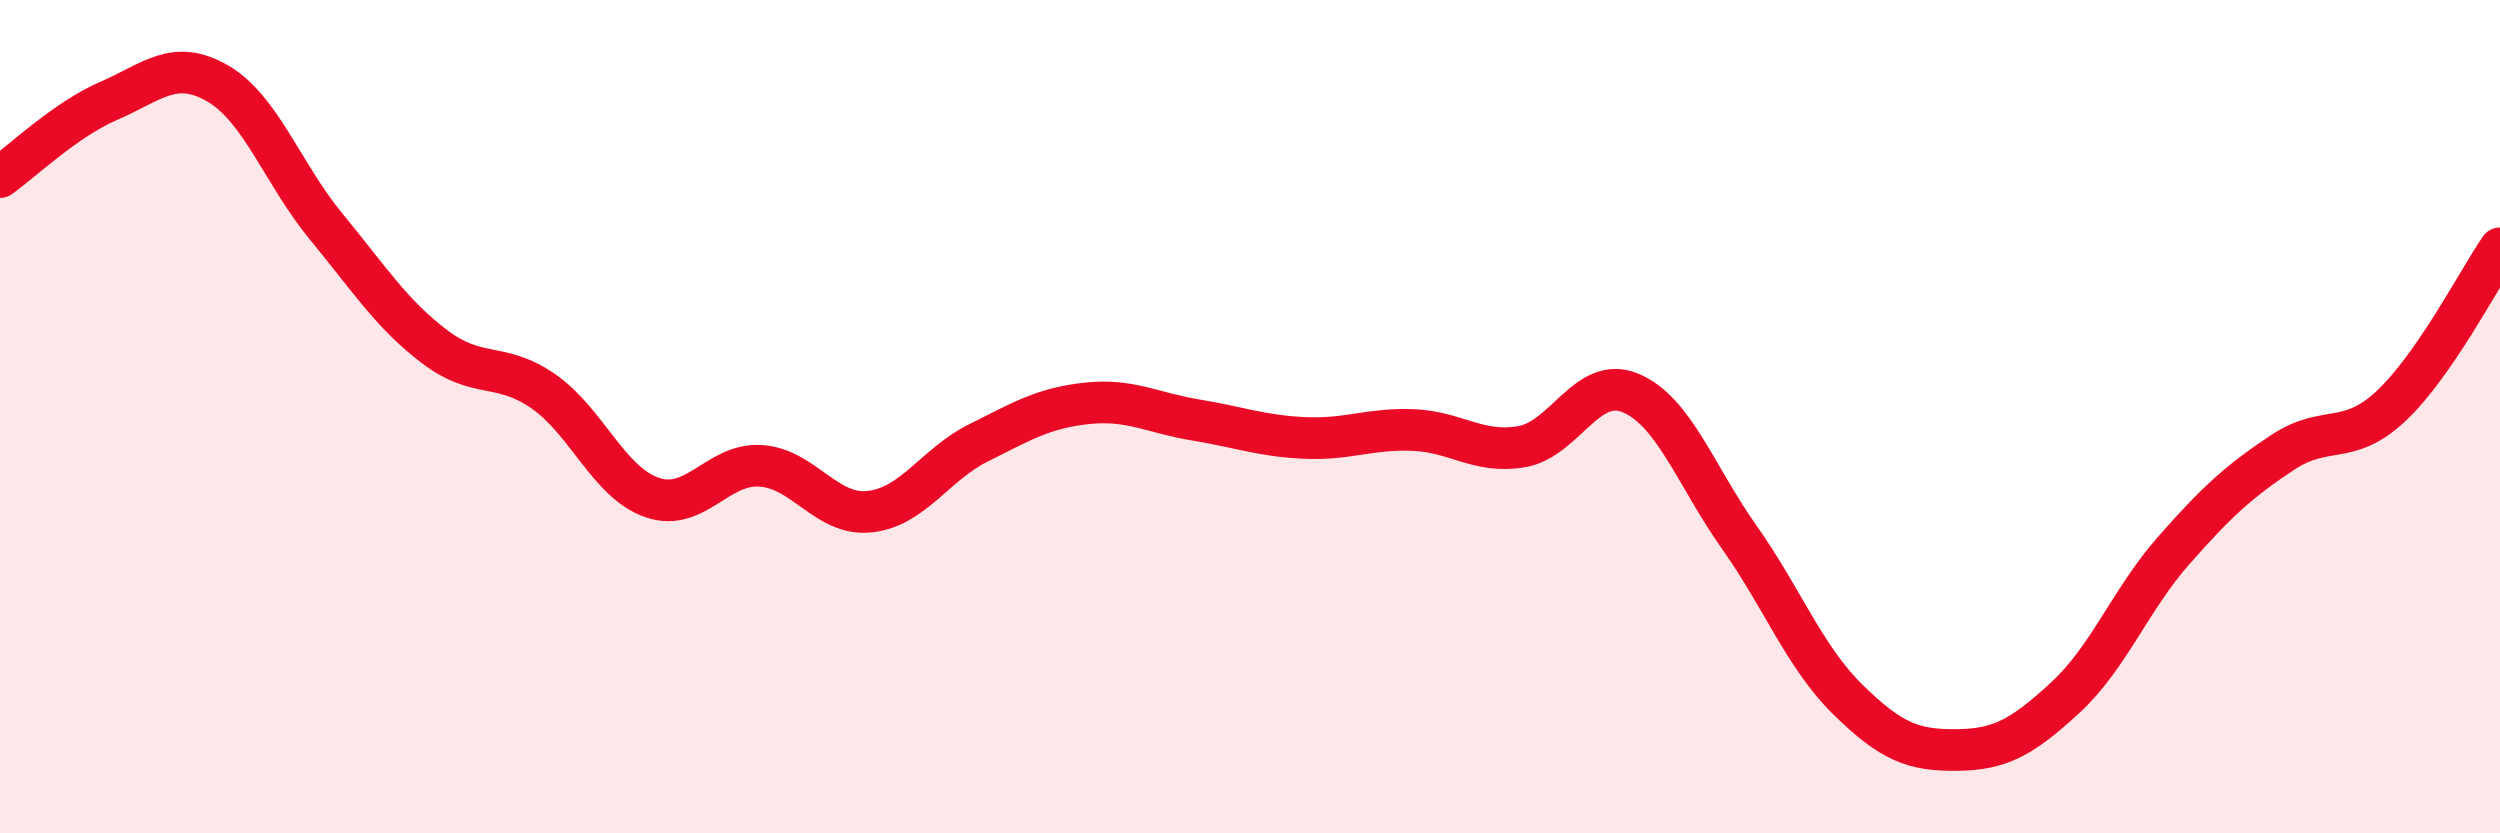
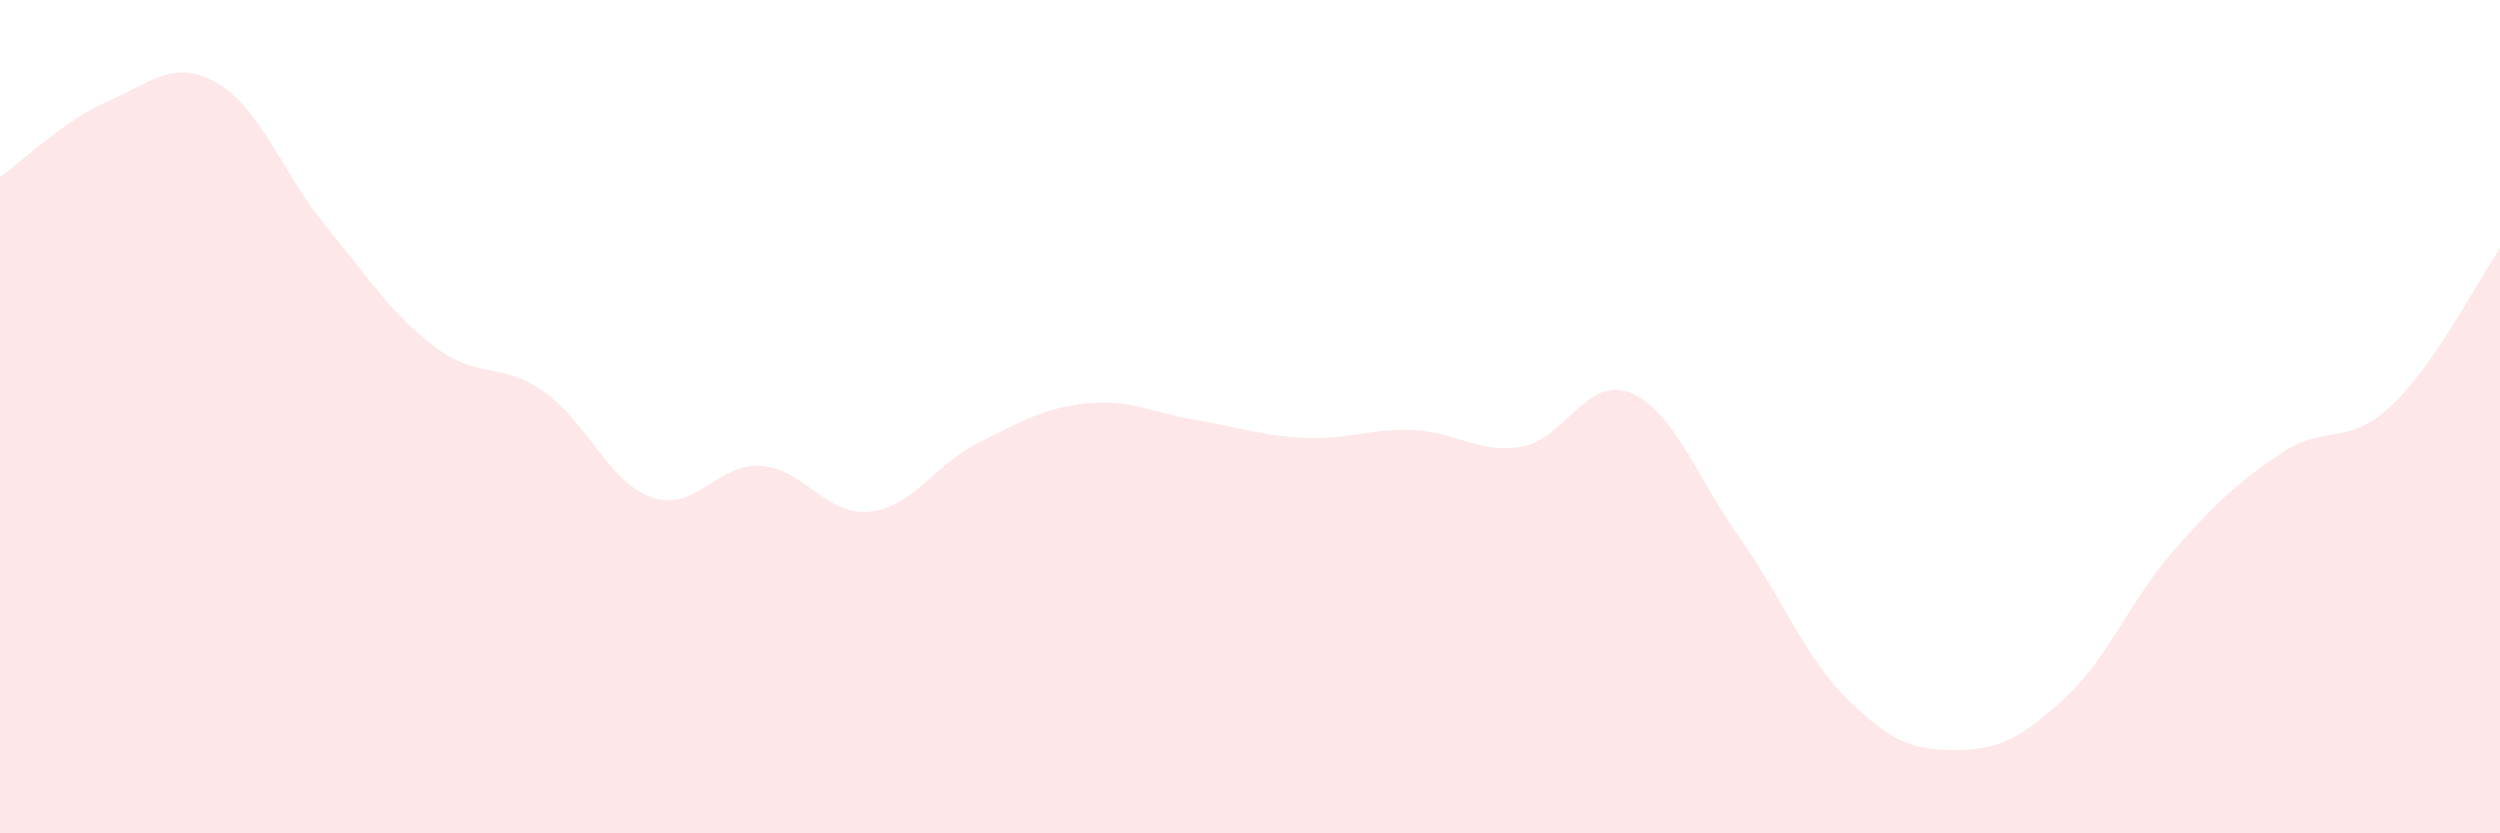
<svg xmlns="http://www.w3.org/2000/svg" width="60" height="20" viewBox="0 0 60 20">
  <path d="M 0,4.25 C 0.52,3.88 1.57,2.87 2.61,2.42 C 3.65,1.97 4.18,1.4 5.22,2 C 6.26,2.6 6.79,4.18 7.83,5.44 C 8.87,6.7 9.39,7.53 10.43,8.32 C 11.47,9.11 12,8.67 13.04,9.39 C 14.08,10.11 14.61,11.58 15.65,11.94 C 16.69,12.3 17.22,11.11 18.26,11.18 C 19.3,11.25 19.83,12.39 20.87,12.28 C 21.91,12.17 22.44,11.15 23.48,10.63 C 24.52,10.11 25.05,9.79 26.09,9.68 C 27.13,9.57 27.66,9.91 28.7,10.08 C 29.74,10.25 30.26,10.46 31.3,10.51 C 32.34,10.56 32.87,10.28 33.91,10.32 C 34.95,10.36 35.48,10.9 36.52,10.72 C 37.56,10.54 38.09,9 39.13,9.43 C 40.17,9.86 40.7,11.42 41.74,12.89 C 42.78,14.36 43.31,15.77 44.35,16.79 C 45.39,17.81 45.92,18.01 46.96,18 C 48,17.99 48.53,17.7 49.57,16.74 C 50.61,15.78 51.13,14.39 52.17,13.21 C 53.21,12.03 53.74,11.55 54.78,10.86 C 55.82,10.17 56.35,10.72 57.39,9.74 C 58.43,8.76 59.48,6.72 60,5.96L60 20L0 20Z" fill="#EB0A25" opacity="0.1" stroke-linecap="round" stroke-linejoin="round" />
-   <path d="M 0,4.25 C 0.52,3.88 1.57,2.87 2.61,2.42 C 3.65,1.97 4.18,1.4 5.22,2 C 6.26,2.6 6.79,4.18 7.83,5.44 C 8.87,6.7 9.39,7.53 10.43,8.32 C 11.47,9.11 12,8.67 13.04,9.39 C 14.08,10.11 14.61,11.58 15.65,11.94 C 16.69,12.3 17.22,11.11 18.26,11.18 C 19.3,11.25 19.83,12.39 20.87,12.28 C 21.91,12.17 22.44,11.15 23.48,10.63 C 24.52,10.11 25.05,9.79 26.09,9.68 C 27.13,9.57 27.66,9.91 28.7,10.08 C 29.74,10.25 30.26,10.46 31.3,10.51 C 32.34,10.56 32.87,10.28 33.91,10.32 C 34.95,10.36 35.48,10.9 36.52,10.72 C 37.56,10.54 38.09,9 39.13,9.43 C 40.17,9.86 40.7,11.42 41.74,12.89 C 42.78,14.36 43.31,15.77 44.35,16.79 C 45.39,17.81 45.92,18.01 46.96,18 C 48,17.99 48.53,17.7 49.57,16.74 C 50.61,15.78 51.13,14.39 52.17,13.21 C 53.21,12.03 53.74,11.55 54.78,10.86 C 55.82,10.17 56.35,10.72 57.39,9.74 C 58.43,8.76 59.48,6.72 60,5.96" stroke="#EB0A25" stroke-width="1" fill="none" stroke-linecap="round" stroke-linejoin="round" />
</svg>